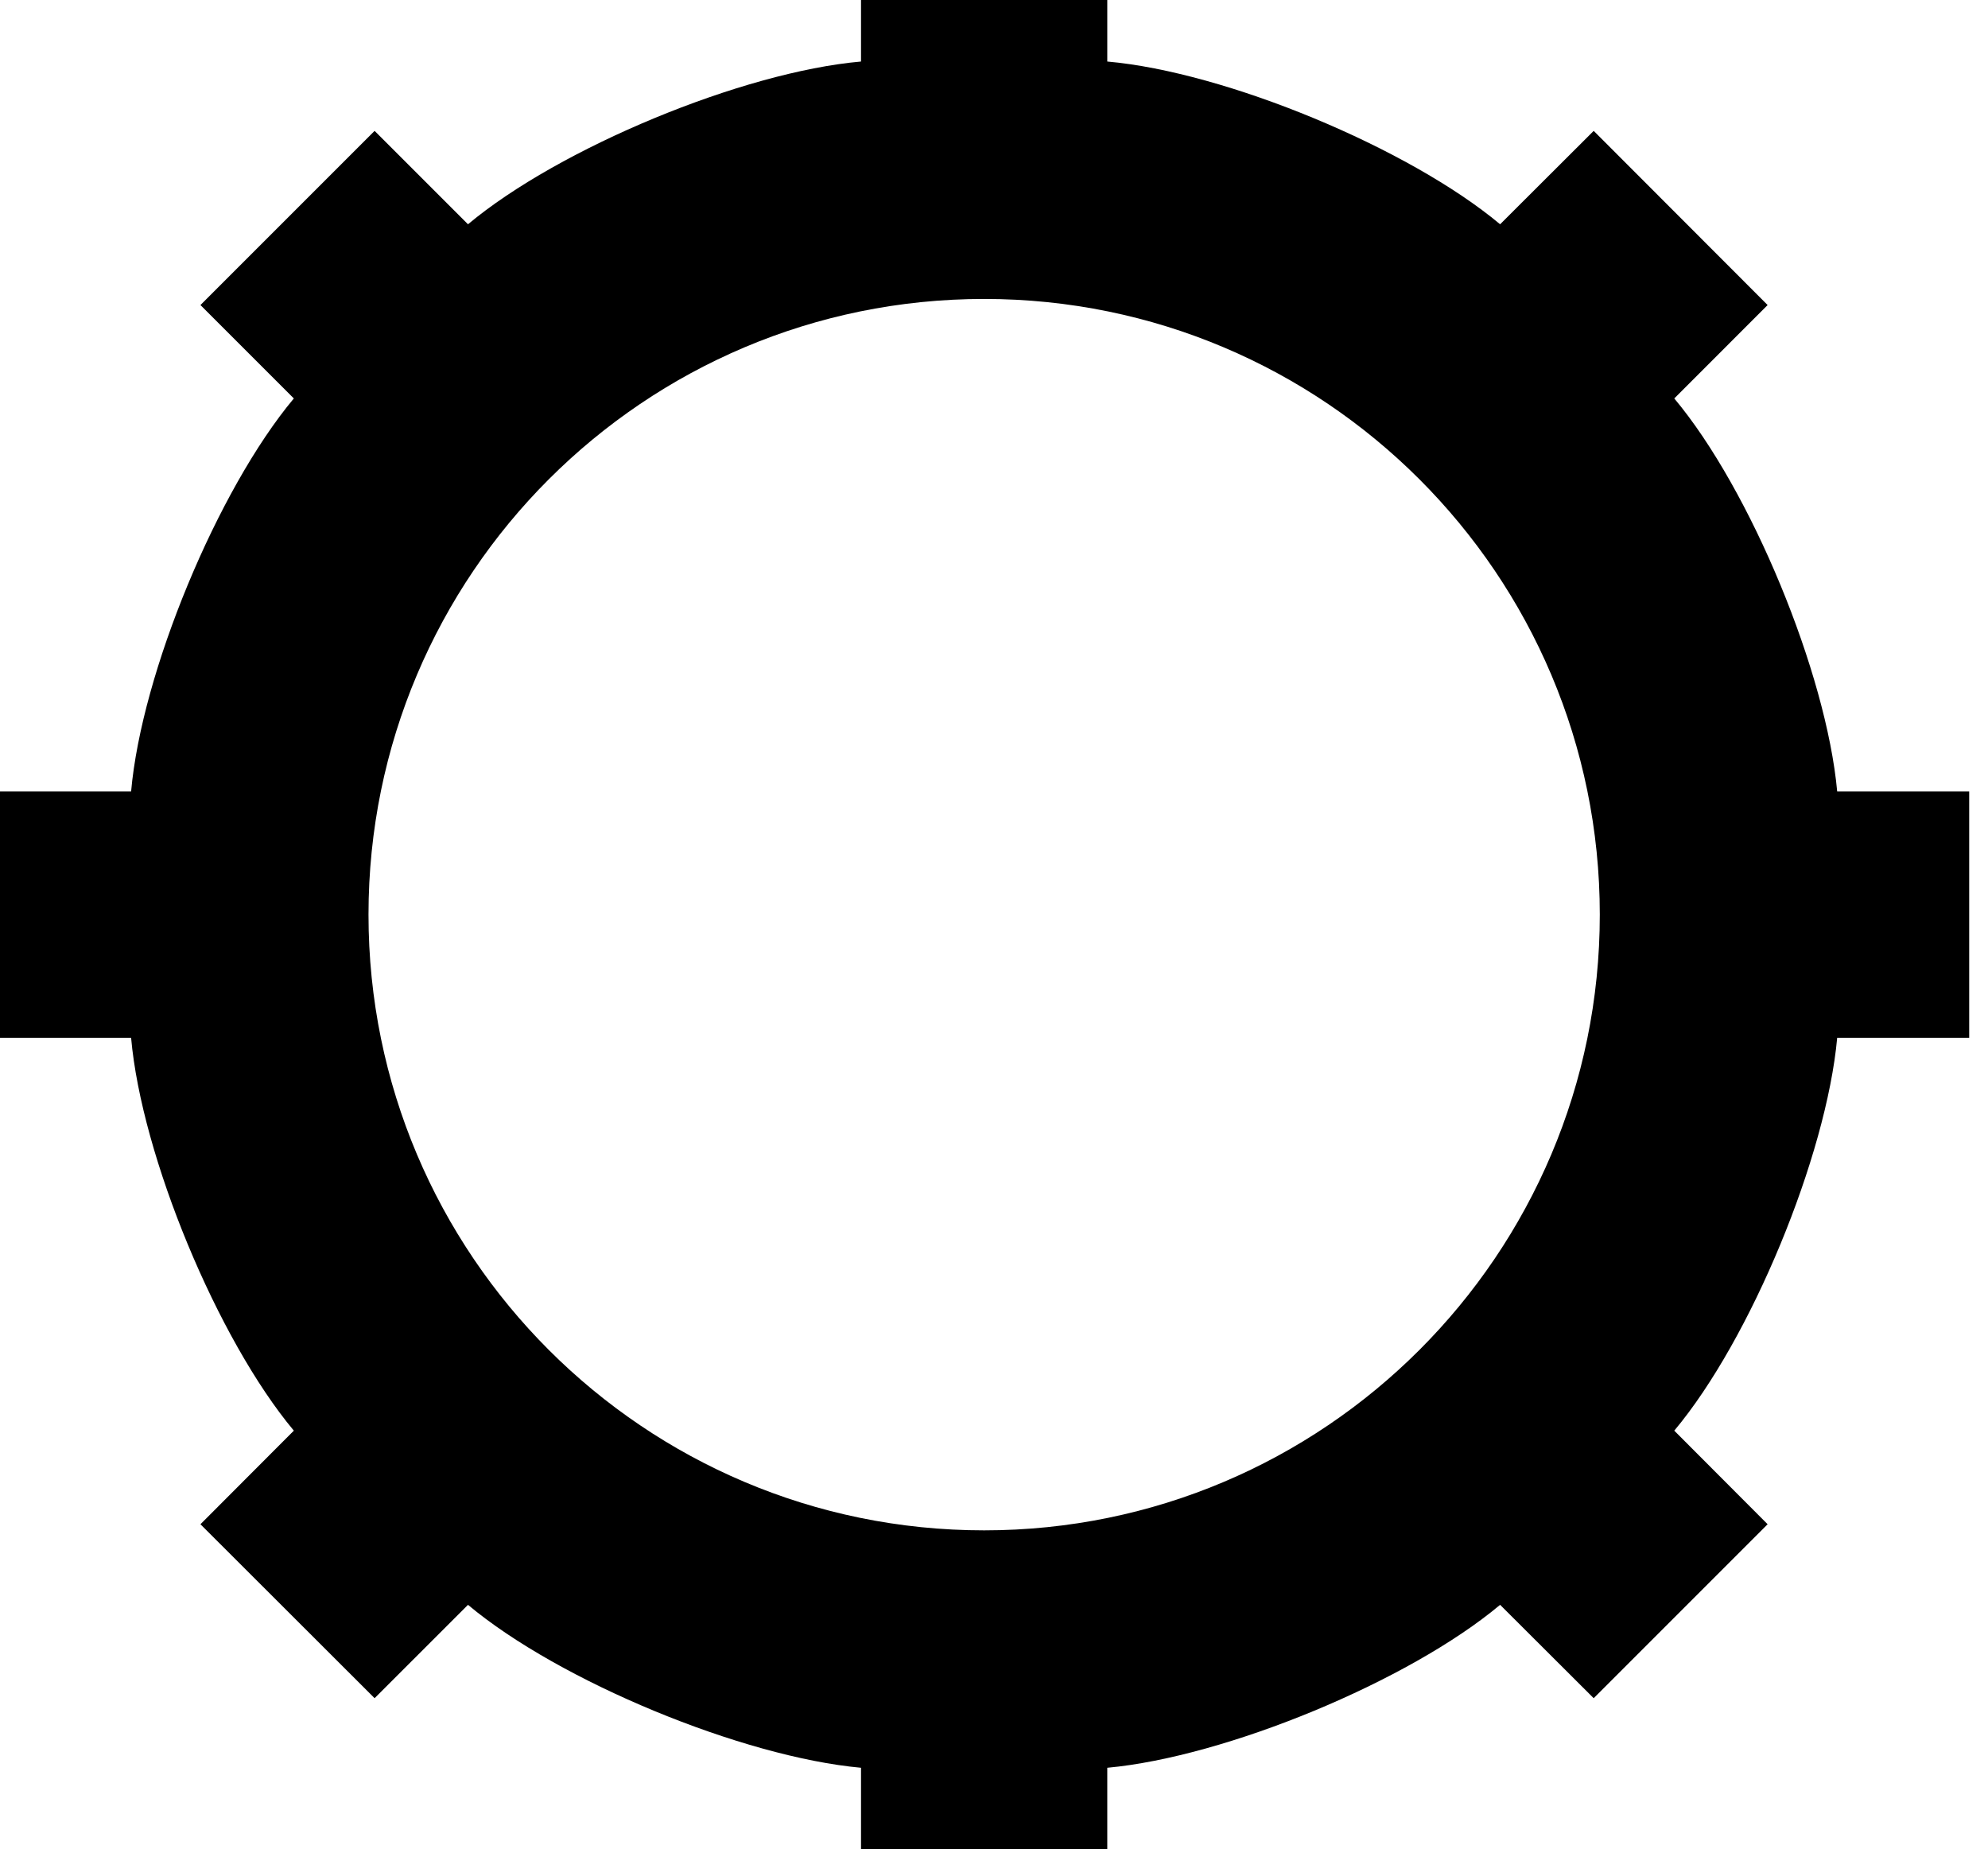
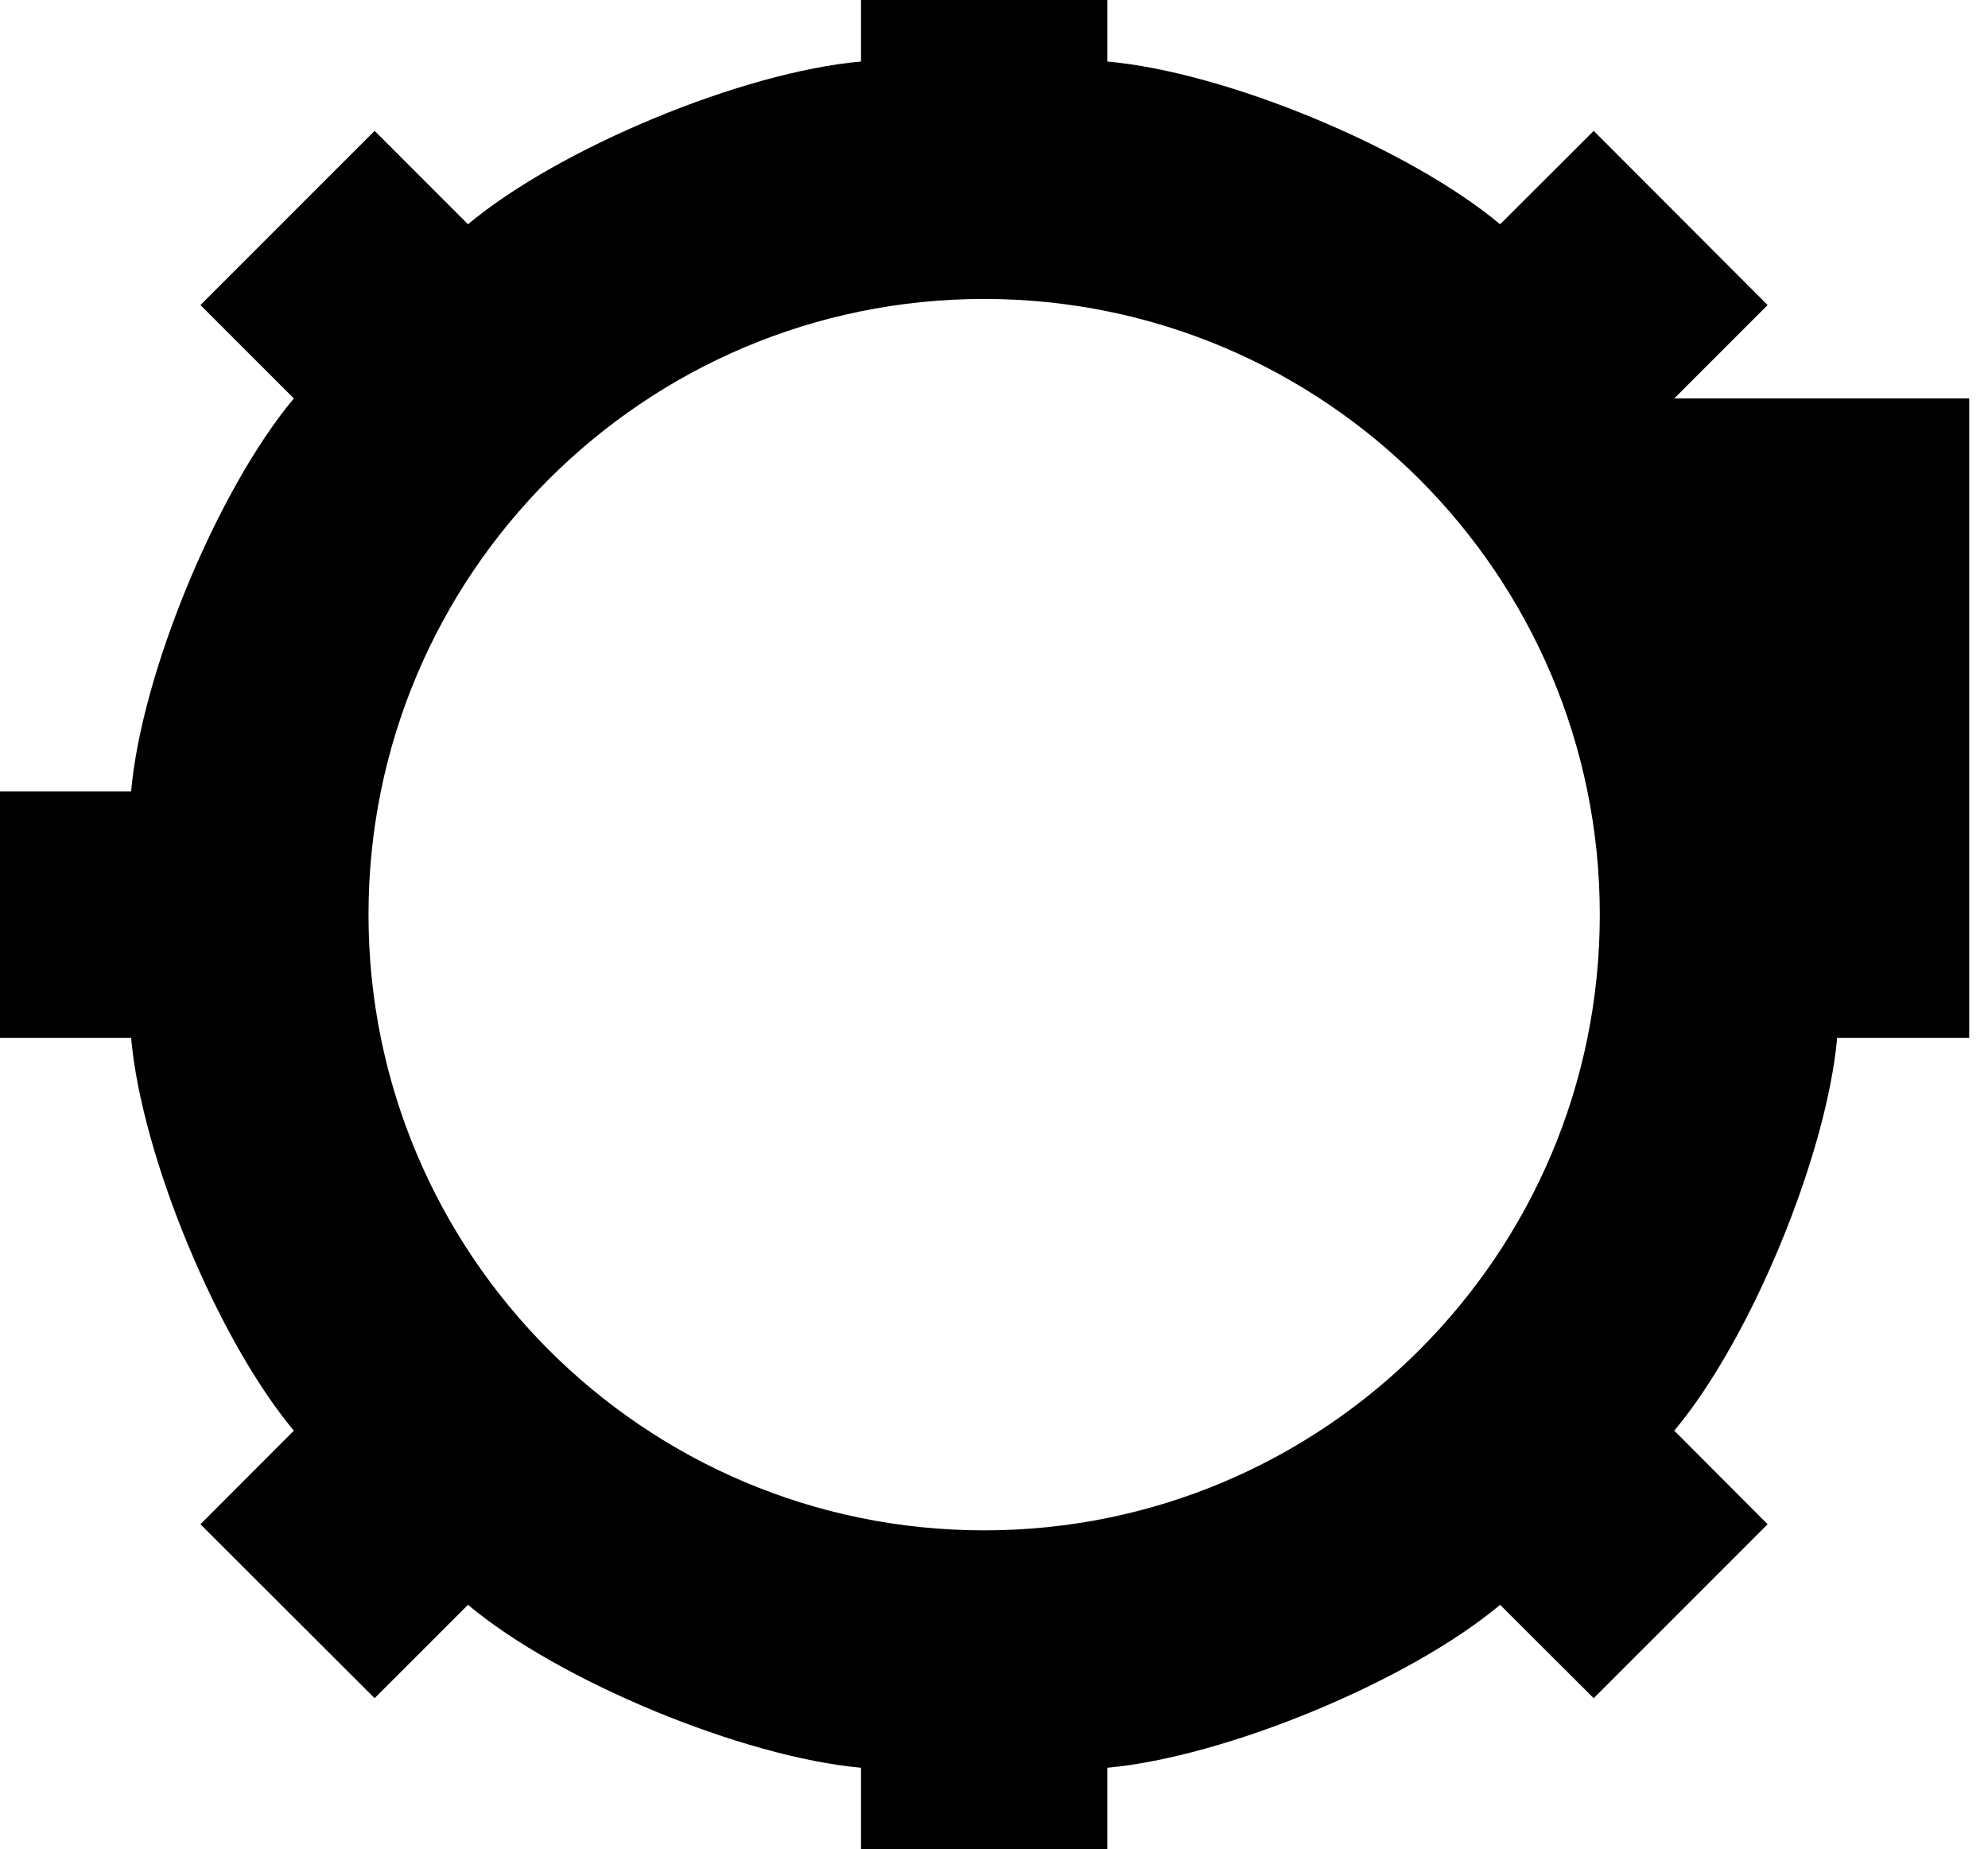
<svg xmlns="http://www.w3.org/2000/svg" version="1.1" x="0px" y="0px" viewBox="0 0 100.5 93.846" enable-background="new 0 0 100.5 93.846" xml:space="preserve" aria-hidden="true" width="100px" height="93px">
  <defs>
    <linearGradient class="cerosgradient" data-cerosgradient="true" id="CerosGradient_idd1b73b7d2" x1="50%" y1="100%" x2="50%" y2="0%">
      <stop offset="0%" stop-color="#d1d1d1" />
      <stop offset="100%" stop-color="#d1d1d1" />
    </linearGradient>
    <linearGradient />
  </defs>
  <g>
    <g>
      <g>
        <g>
-           <path d="M99.75,40.173v12.5h-6.7c-0.55,6.01-4.39,15.31-8.27,19.94l4.739,4.75l-8.829,8.829l-4.75-4.739      c-4.631,3.88-13.931,7.72-19.94,8.27v6.7H43.5v-6.7c-6.02-0.55-15.32-4.39-19.95-8.27l-4.74,4.739l-8.84-8.829l4.74-4.75      c-3.87-4.631-7.73-13.931-8.26-19.94h-6.7v-12.5h6.7c0.53-6.02,4.39-15.32,8.26-19.95l-4.74-4.74l8.84-8.84l4.74,4.74      c4.63-3.87,13.93-7.73,19.95-8.26v-6.7H56v6.7c6.01,0.53,15.31,4.39,19.94,8.26l4.75-4.74l8.829,8.84l-4.739,4.74      c3.88,4.63,7.72,13.93,8.27,19.95H99.75z M81,46.423c0-17.26-14-31.25-31.25-31.25c-17.26,0-31.25,13.99-31.25,31.25      c0,17.25,13.99,31.25,31.25,31.25C67,77.673,81,63.673,81,46.423z" />
+           <path d="M99.75,40.173v12.5h-6.7c-0.55,6.01-4.39,15.31-8.27,19.94l4.739,4.75l-8.829,8.829l-4.75-4.739      c-4.631,3.88-13.931,7.72-19.94,8.27v6.7H43.5v-6.7c-6.02-0.55-15.32-4.39-19.95-8.27l-4.74,4.739l-8.84-8.829l4.74-4.75      c-3.87-4.631-7.73-13.931-8.26-19.94h-6.7v-12.5h6.7c0.53-6.02,4.39-15.32,8.26-19.95l-4.74-4.74l8.84-8.84l4.74,4.74      c4.63-3.87,13.93-7.73,19.95-8.26v-6.7H56v6.7c6.01,0.53,15.31,4.39,19.94,8.26l4.75-4.74l8.829,8.84l-4.739,4.74      H99.75z M81,46.423c0-17.26-14-31.25-31.25-31.25c-17.26,0-31.25,13.99-31.25,31.25      c0,17.25,13.99,31.25,31.25,31.25C67,77.673,81,63.673,81,46.423z" />
        </g>
      </g>
    </g>
  </g>
</svg>